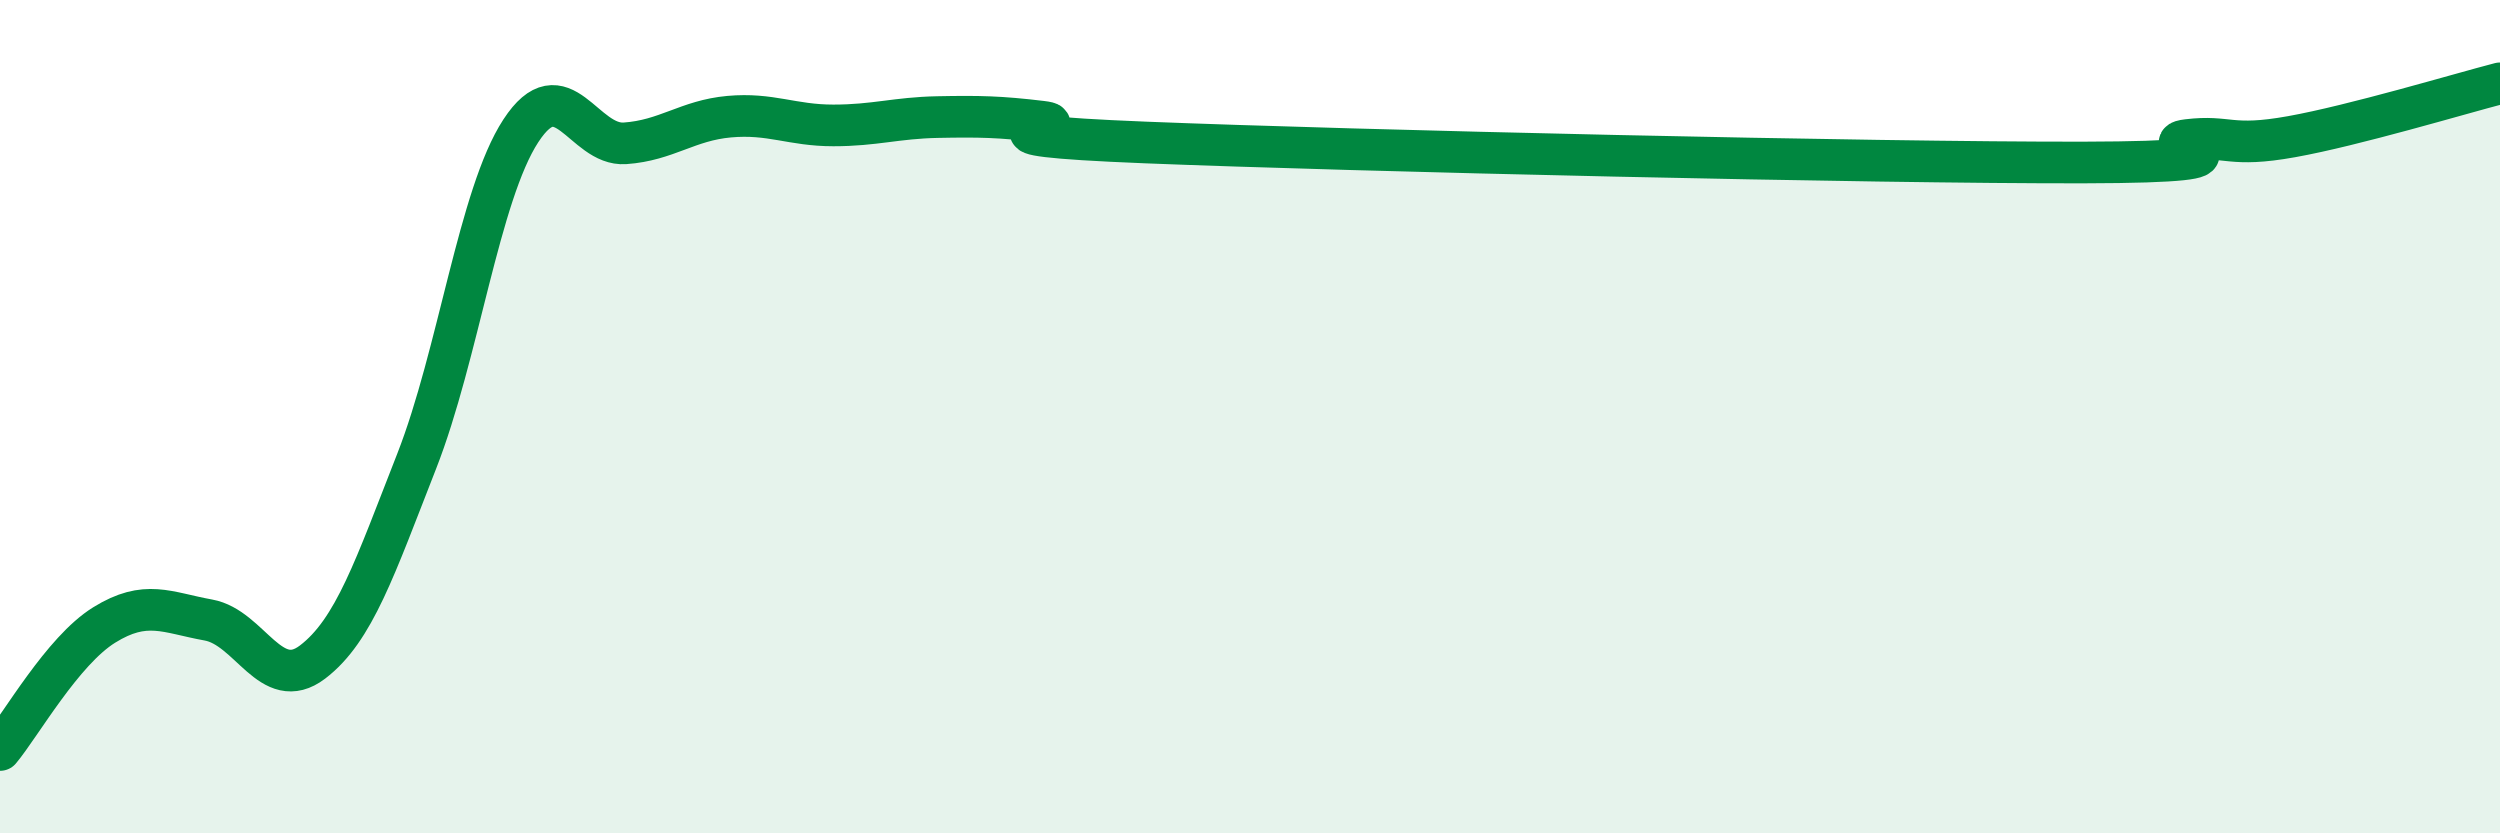
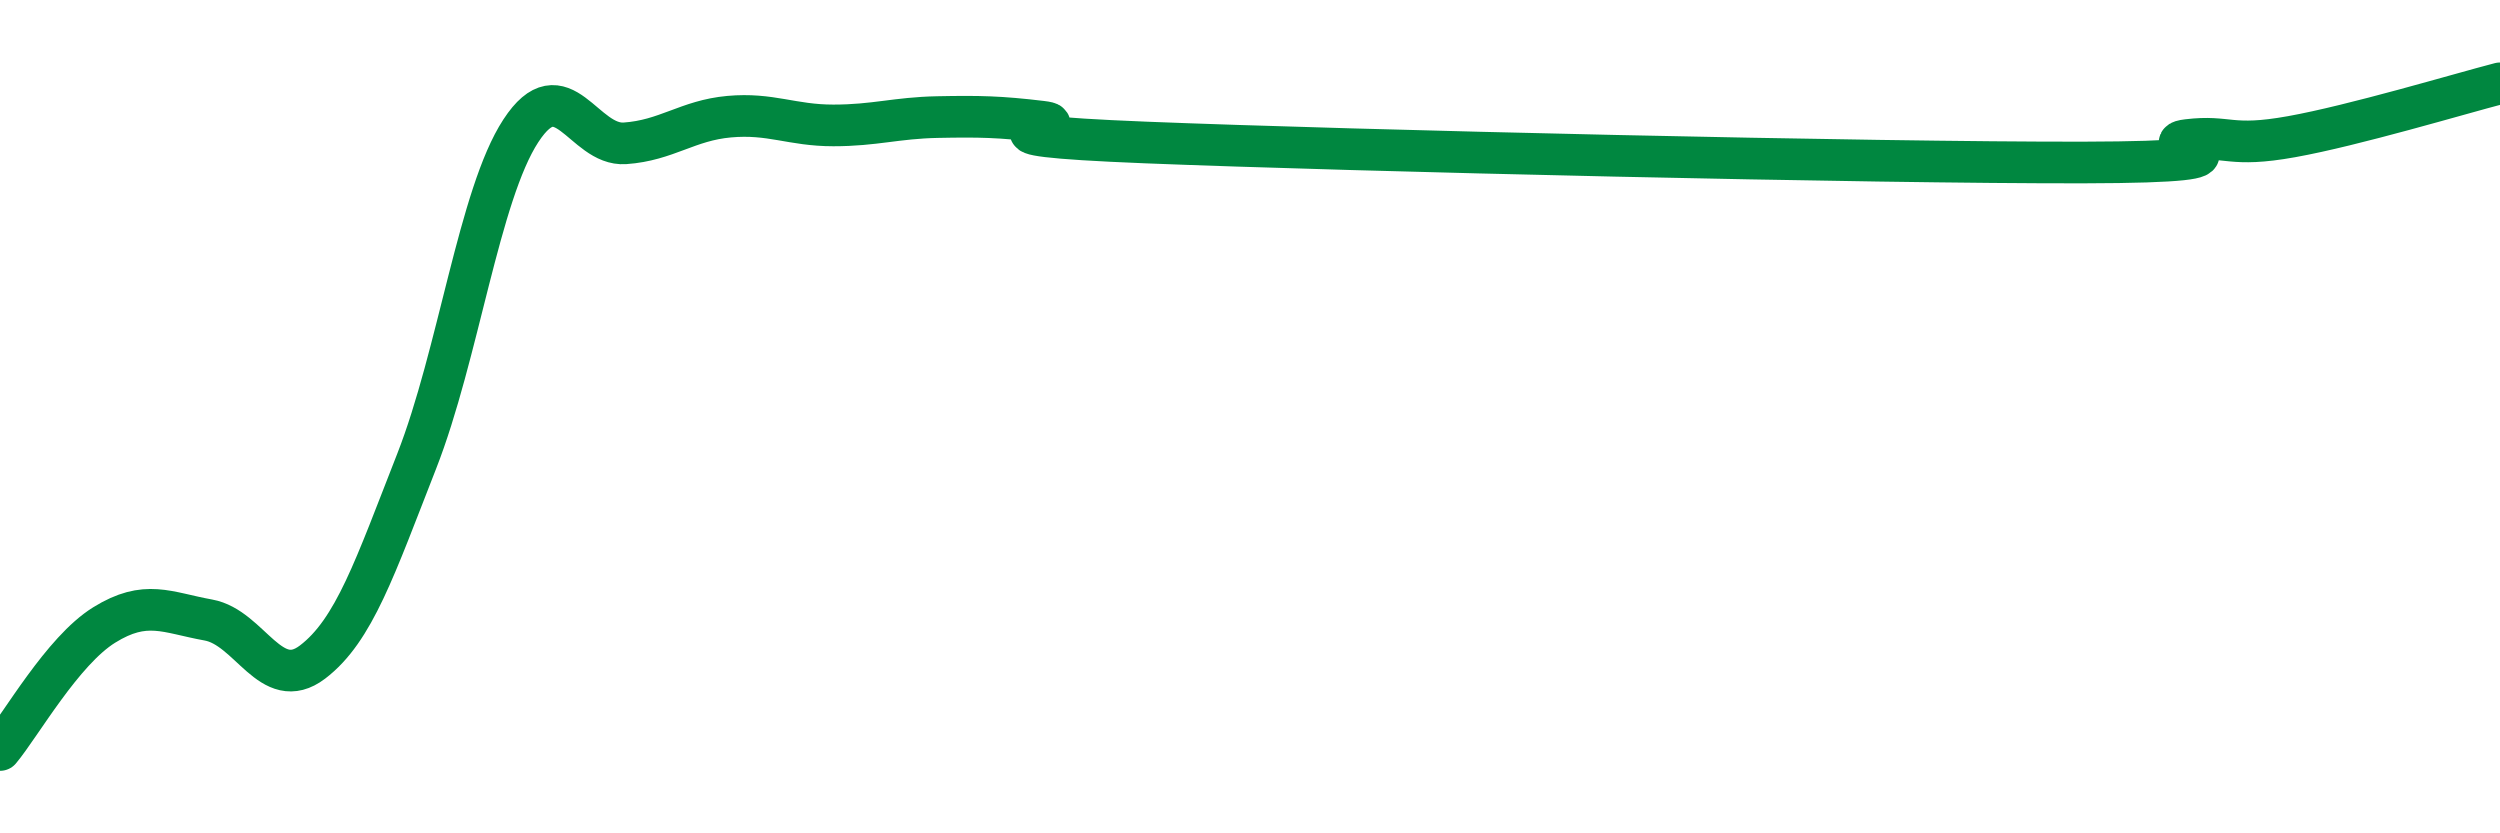
<svg xmlns="http://www.w3.org/2000/svg" width="60" height="20" viewBox="0 0 60 20">
-   <path d="M 0,18 C 0.5,17.4 1.5,15.62 2.5,15 C 3.5,14.38 4,14.7 5,14.88 C 6,15.06 6.5,16.65 7.5,15.89 C 8.5,15.13 9,13.62 10,11.07 C 11,8.52 11.5,4.67 12.5,3.14 C 13.5,1.61 14,3.51 15,3.44 C 16,3.37 16.5,2.89 17.5,2.8 C 18.5,2.71 19,3.01 20,3.01 C 21,3.01 21.5,2.83 22.5,2.81 C 23.5,2.79 24,2.8 25,2.92 C 26,3.04 22.5,3.22 27.5,3.42 C 32.5,3.62 45,3.91 50,3.9 C 55,3.89 51.5,3.48 52.5,3.36 C 53.5,3.24 53.5,3.55 55,3.28 C 56.5,3.01 59,2.26 60,2L60 20L0 20Z" fill="#008740" opacity="0.1" stroke-linecap="round" stroke-linejoin="round" />
  <path d="M 0,18 C 0.5,17.4 1.5,15.62 2.5,15 C 3.5,14.38 4,14.7 5,14.88 C 6,15.06 6.5,16.65 7.5,15.89 C 8.5,15.13 9,13.62 10,11.07 C 11,8.52 11.5,4.67 12.5,3.14 C 13.5,1.61 14,3.51 15,3.44 C 16,3.37 16.5,2.89 17.5,2.8 C 18.5,2.71 19,3.01 20,3.01 C 21,3.01 21.5,2.83 22.5,2.81 C 23.5,2.79 24,2.8 25,2.92 C 26,3.04 22.5,3.22 27.5,3.42 C 32.5,3.62 45,3.91 50,3.9 C 55,3.89 51.5,3.48 52.5,3.36 C 53.5,3.24 53.5,3.55 55,3.28 C 56.5,3.01 59,2.26 60,2" stroke="#008740" stroke-width="1" fill="none" stroke-linecap="round" stroke-linejoin="round" />
</svg>